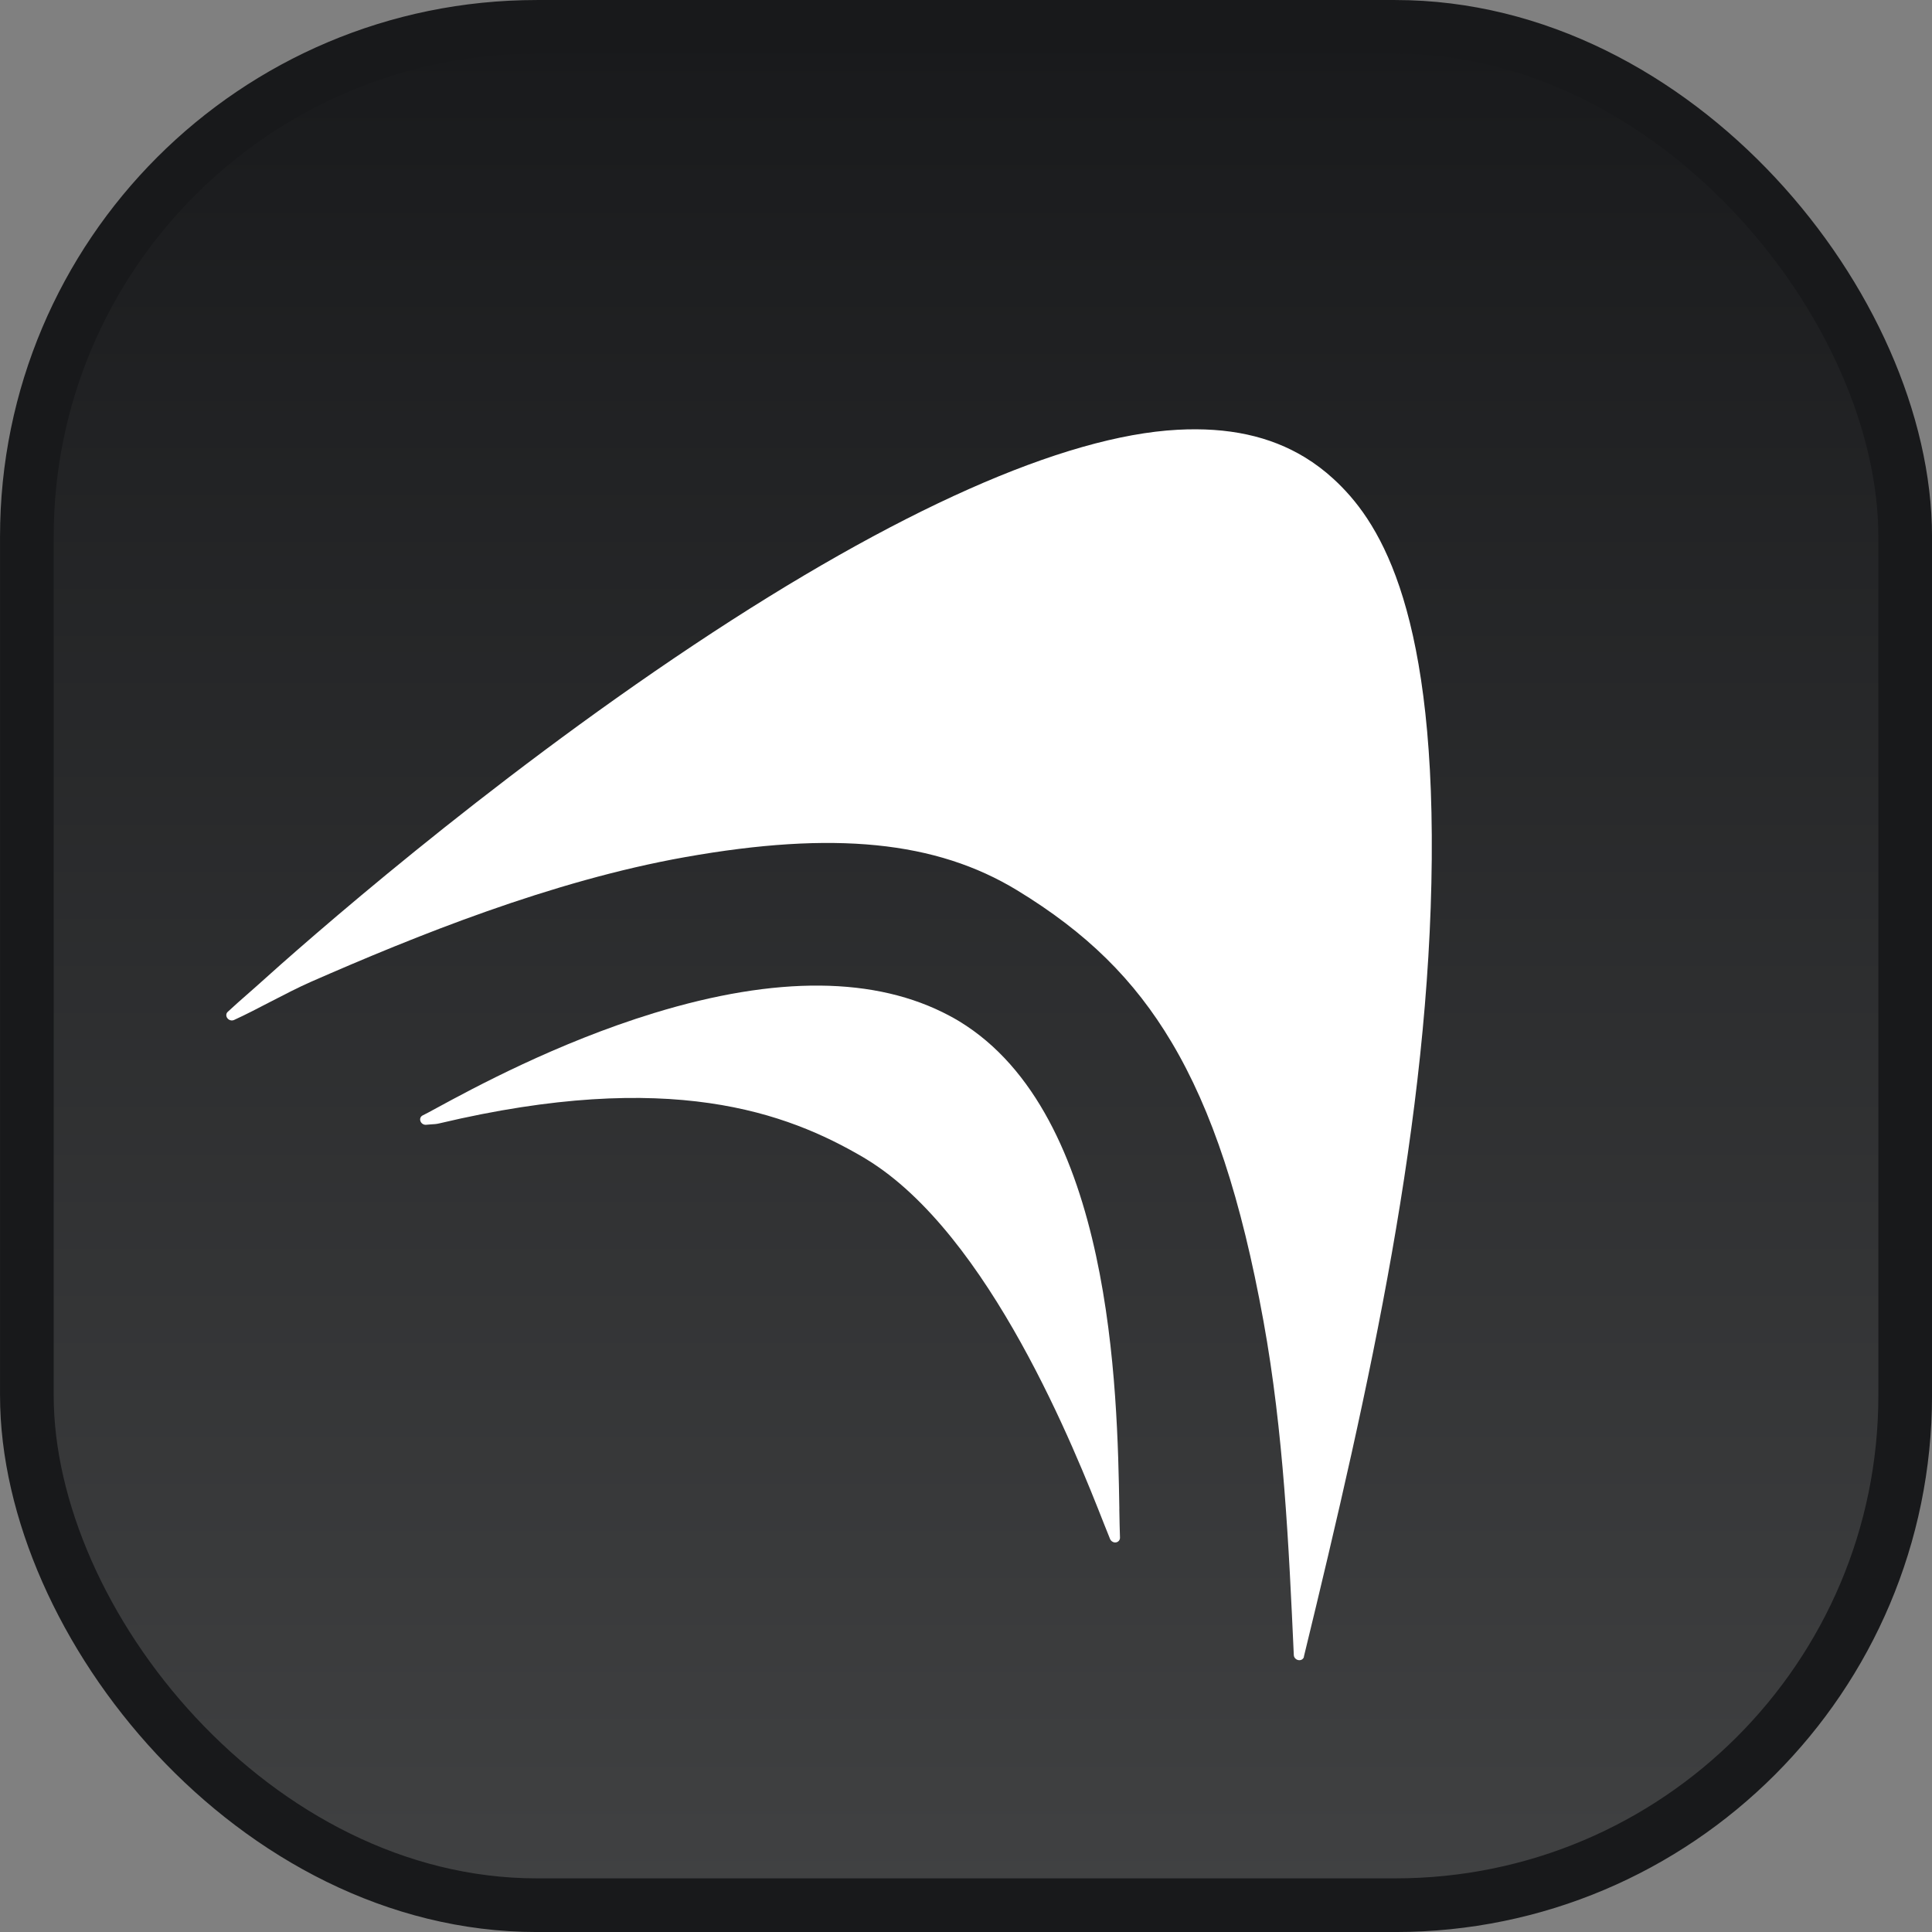
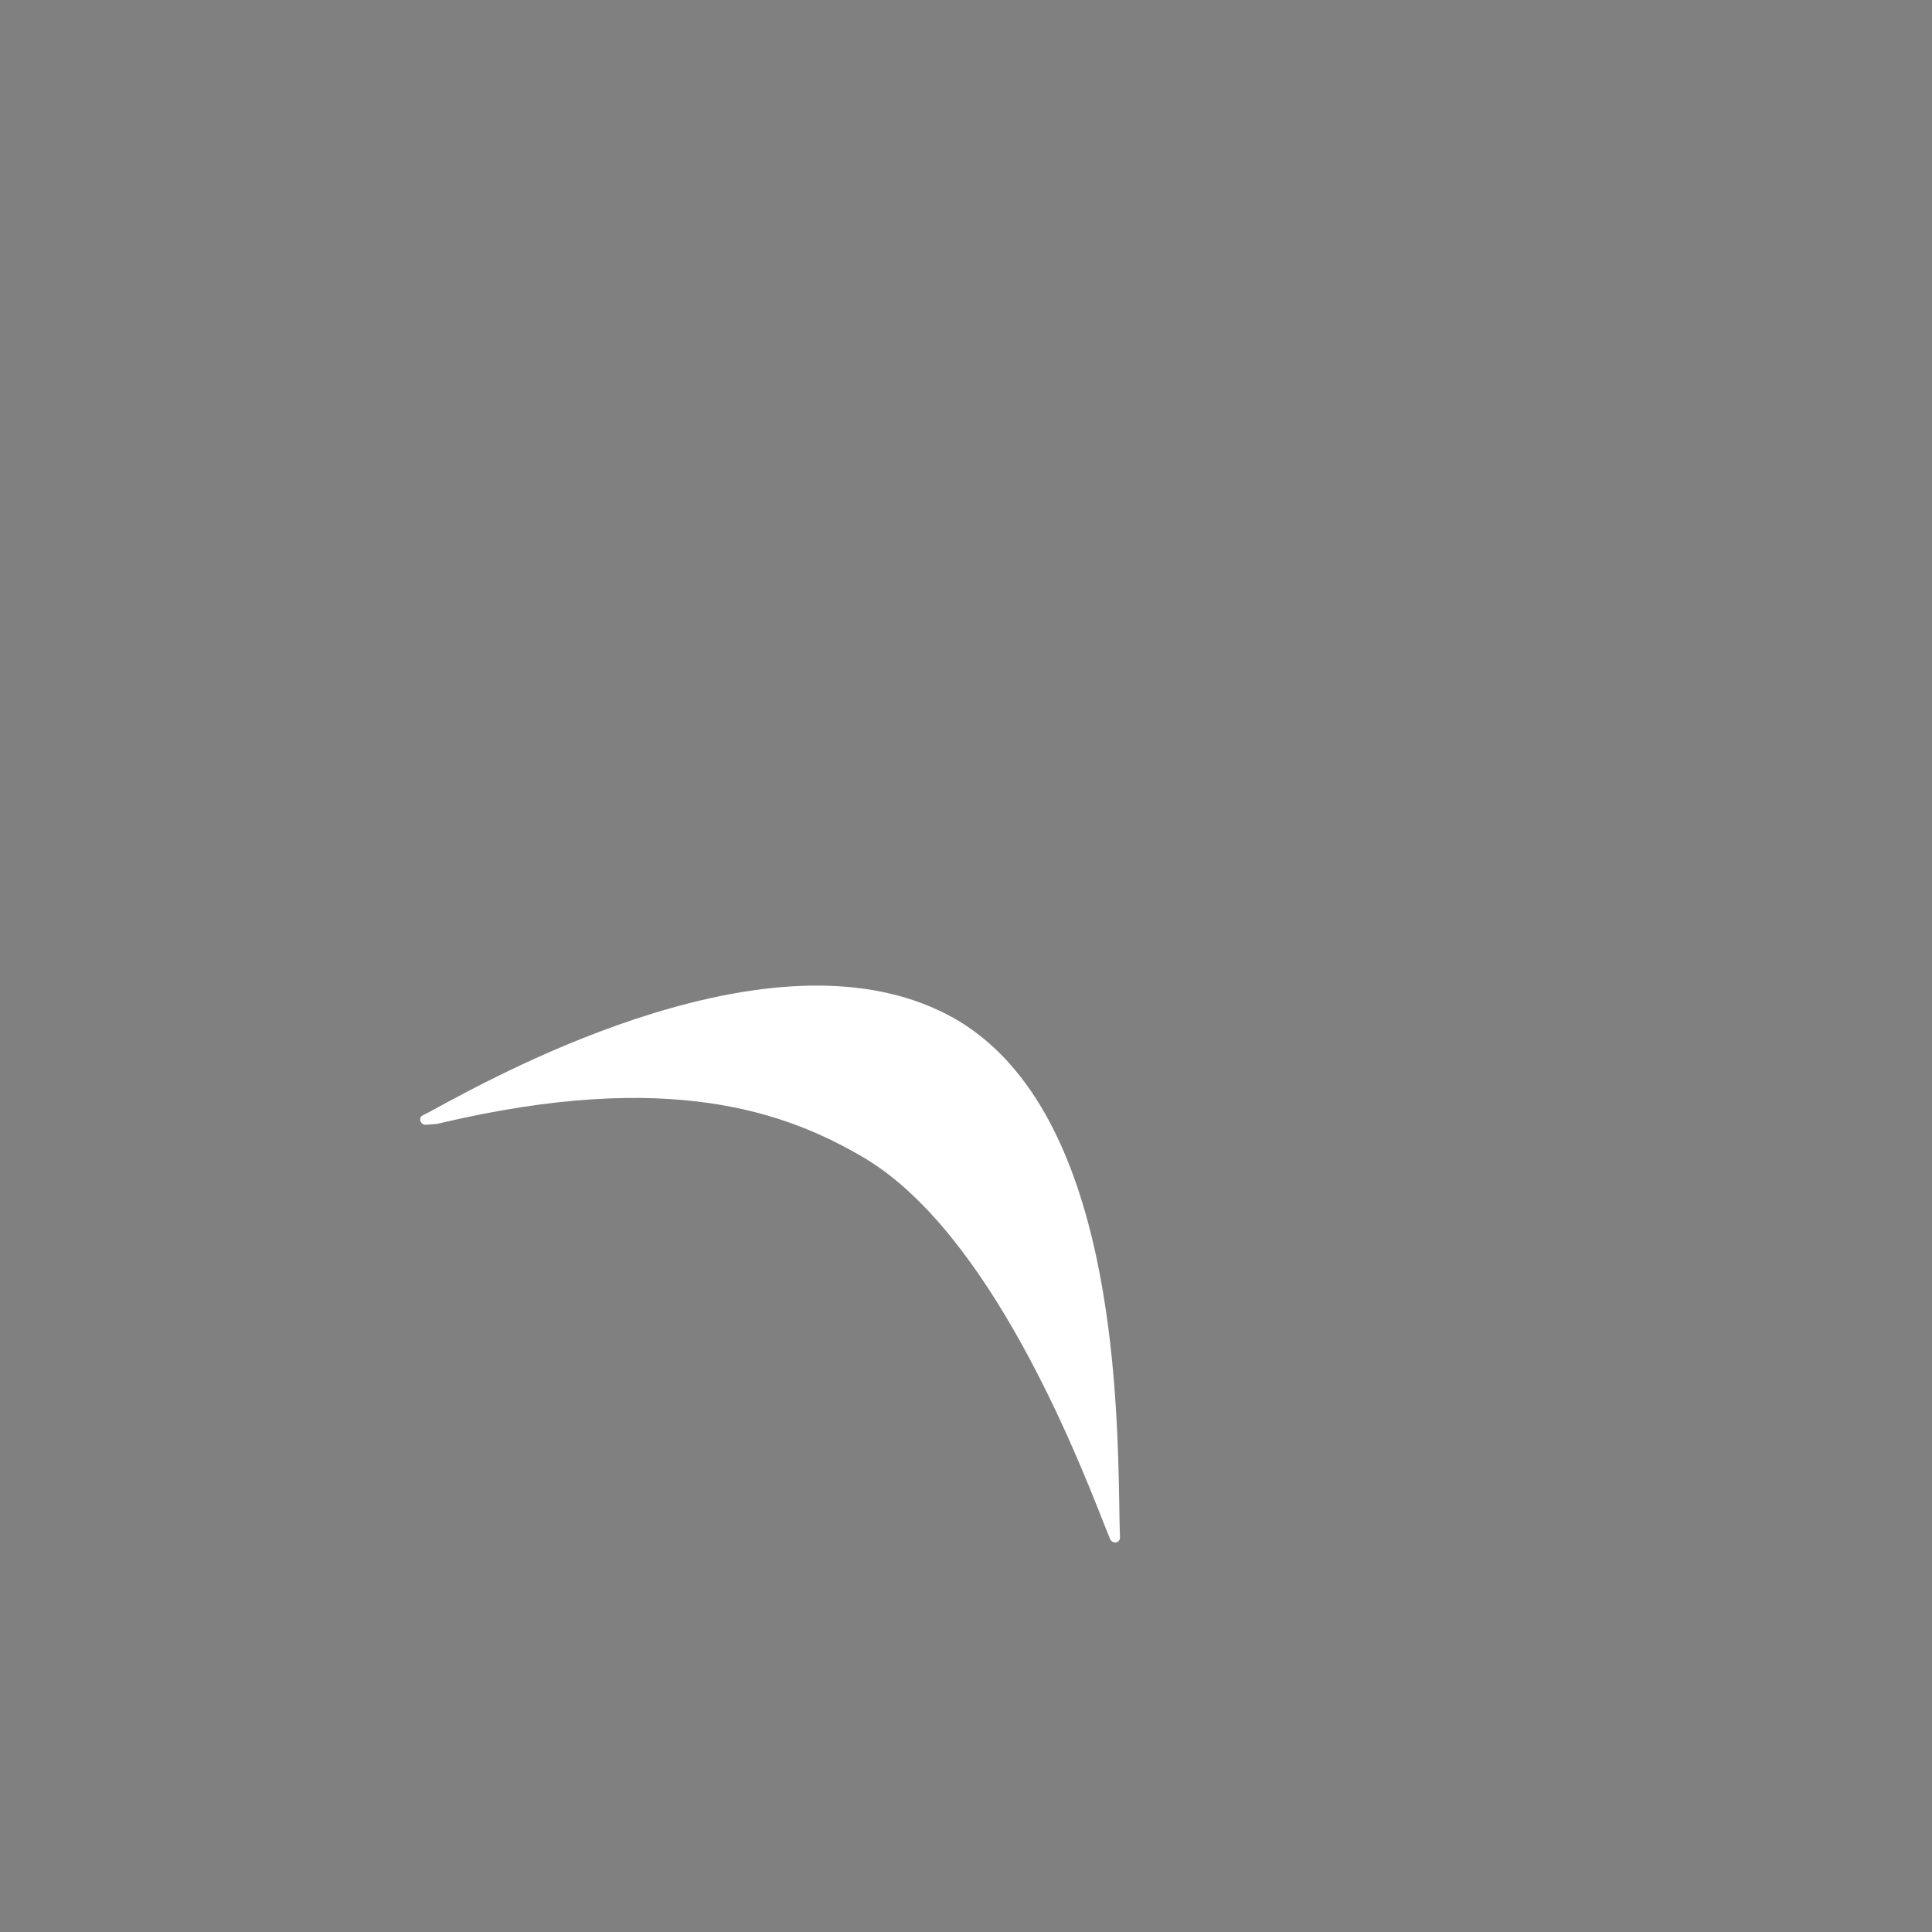
<svg xmlns="http://www.w3.org/2000/svg" width="40" height="40" viewBox="0 0 40 40" fill="none">
  <rect x="0" y="0" width="40" height="40" fill="#808080" stroke="none" />
-   <rect x="0.556" y="0.556" width="38.889" height="38.889" rx="10.556" fill="url(#paint0_linear_17408_48761)" />
-   <rect x="0.556" y="0.556" width="38.889" height="38.889" rx="10.556" stroke="#18191B" stroke-width="1.111" />
-   <path d="M26.995 34.301C28.365 28.669 29.598 23.167 29.643 17.781C29.686 12.443 28.501 10.735 27.607 9.914C27.423 9.745 27.225 9.596 27.017 9.469C26.292 9.028 25.428 8.841 24.377 8.898C22.016 9.025 18.555 10.564 14.367 13.351C10.011 16.25 6.329 19.497 5.304 20.424C5.275 20.451 5.228 20.491 5.17 20.542C4.993 20.696 4.84 20.833 4.715 20.949C4.678 20.982 4.675 21.039 4.708 21.081C4.717 21.093 4.728 21.103 4.74 21.11C4.772 21.13 4.811 21.133 4.845 21.118C5.092 21.005 5.35 20.87 5.601 20.74C5.885 20.593 6.177 20.442 6.441 20.326C8.595 19.382 11.422 18.236 14.189 17.745C17.261 17.199 19.378 17.411 21.056 18.431C22.494 19.306 23.481 20.276 24.256 21.578C25.094 22.985 25.699 24.819 26.159 27.353C26.576 29.65 26.683 31.997 26.787 34.268C26.788 34.304 26.81 34.337 26.842 34.356C26.855 34.364 26.869 34.369 26.884 34.371C26.938 34.38 26.986 34.349 26.998 34.3L26.995 34.301Z" fill="white" />
  <path d="M23.175 31.24C23.134 28.797 23.035 23.076 19.862 21.146C19.796 21.106 19.726 21.066 19.657 21.03C18.134 20.216 16.075 20.198 13.538 20.975C11.522 21.592 9.782 22.537 9.04 22.94C8.906 23.013 8.808 23.066 8.75 23.094C8.705 23.116 8.687 23.168 8.706 23.215C8.715 23.239 8.732 23.258 8.753 23.271C8.773 23.283 8.8 23.291 8.827 23.287C8.858 23.283 8.889 23.282 8.922 23.279C8.98 23.276 9.038 23.273 9.097 23.258C13.875 22.125 16.297 23.038 17.872 23.96C17.894 23.973 17.915 23.986 17.936 23.999C20.495 25.555 22.273 30.064 22.856 31.547C22.911 31.683 22.953 31.791 22.983 31.864C22.993 31.886 23.009 31.905 23.029 31.917C23.051 31.931 23.077 31.938 23.103 31.934C23.153 31.927 23.189 31.886 23.188 31.836C23.182 31.675 23.178 31.474 23.174 31.241L23.175 31.24Z" fill="white" />
  <defs>
    <linearGradient id="paint0_linear_17408_48761" x1="20" y1="0" x2="20" y2="40" gradientUnits="userSpaceOnUse">
      <stop stop-color="#18191B" />
      <stop offset="1" stop-color="#414243" />
    </linearGradient>
  </defs>
</svg>